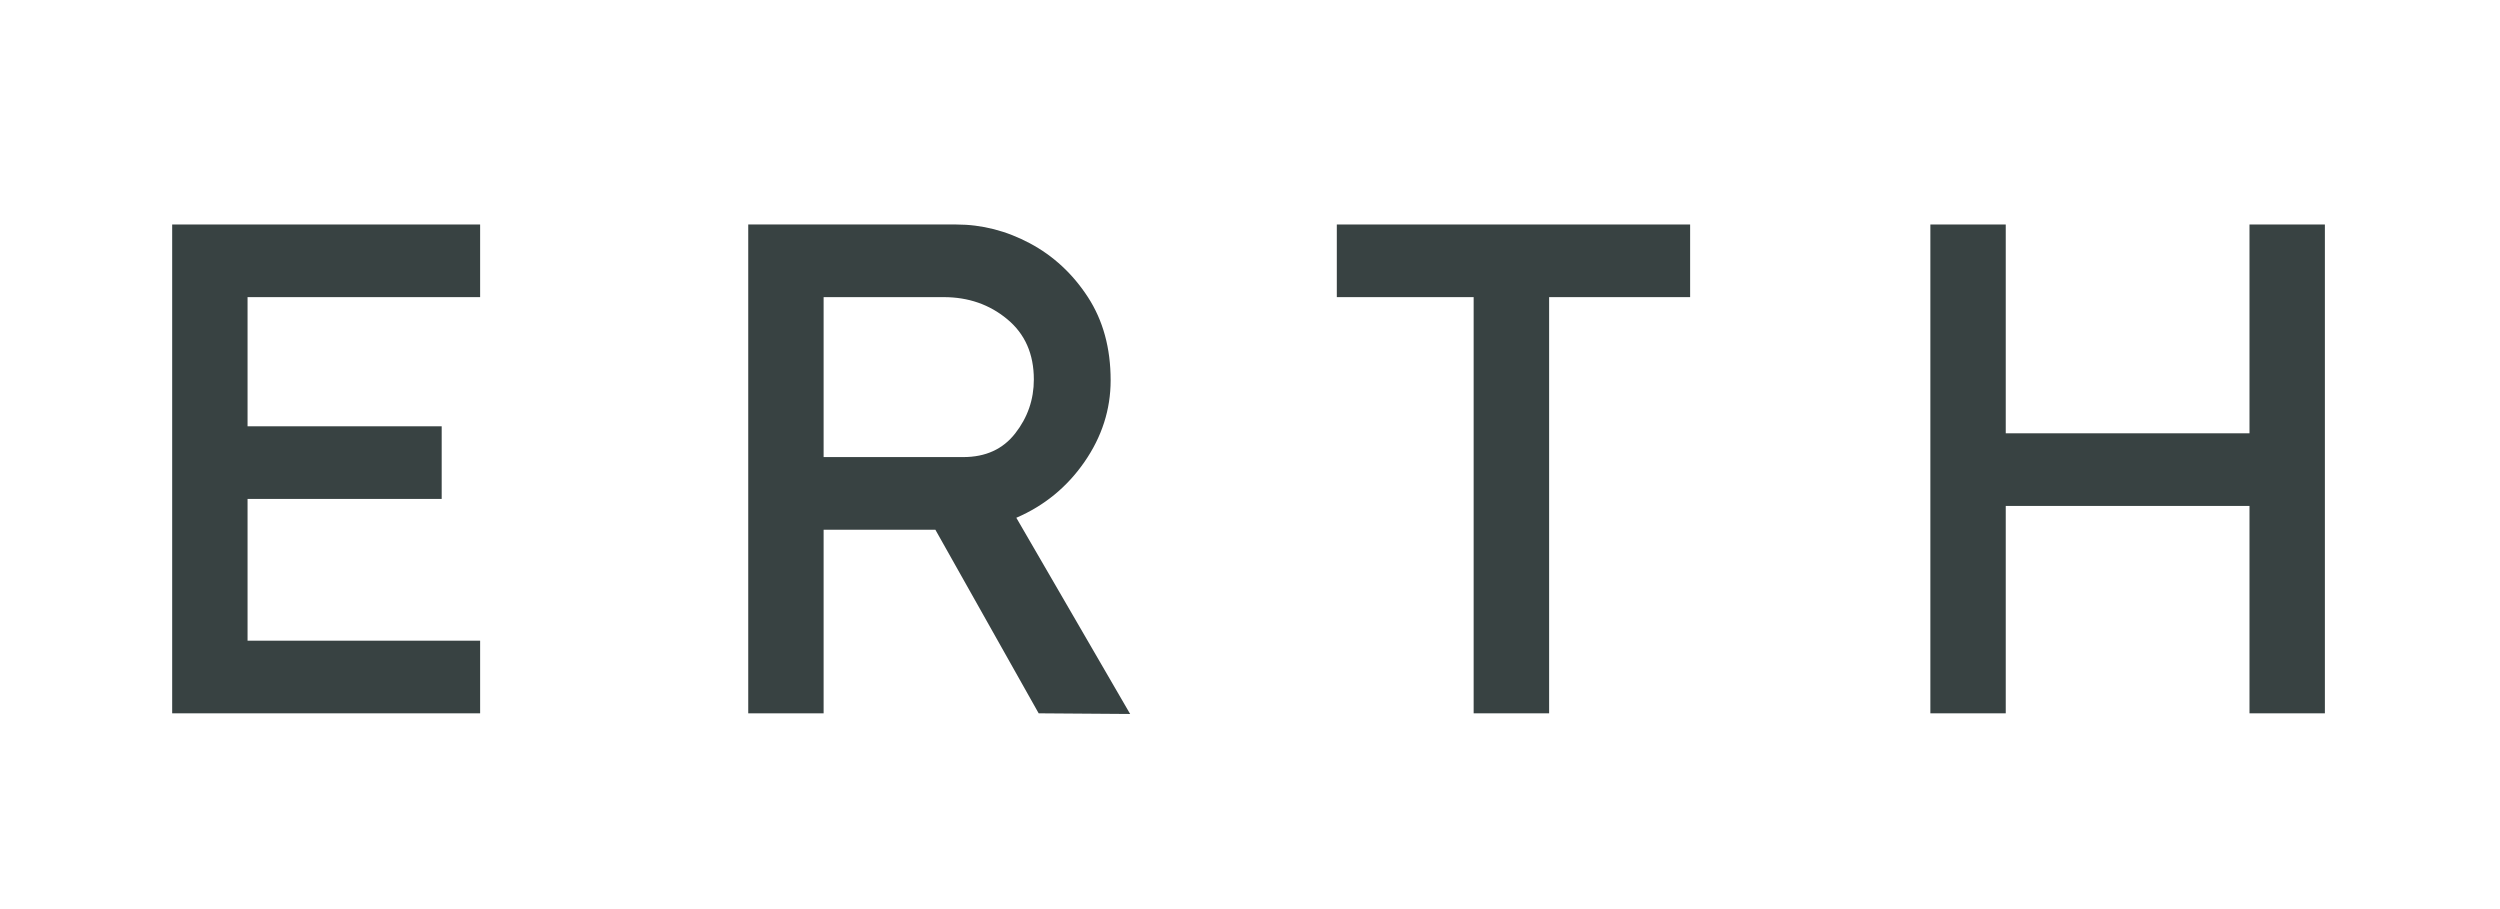
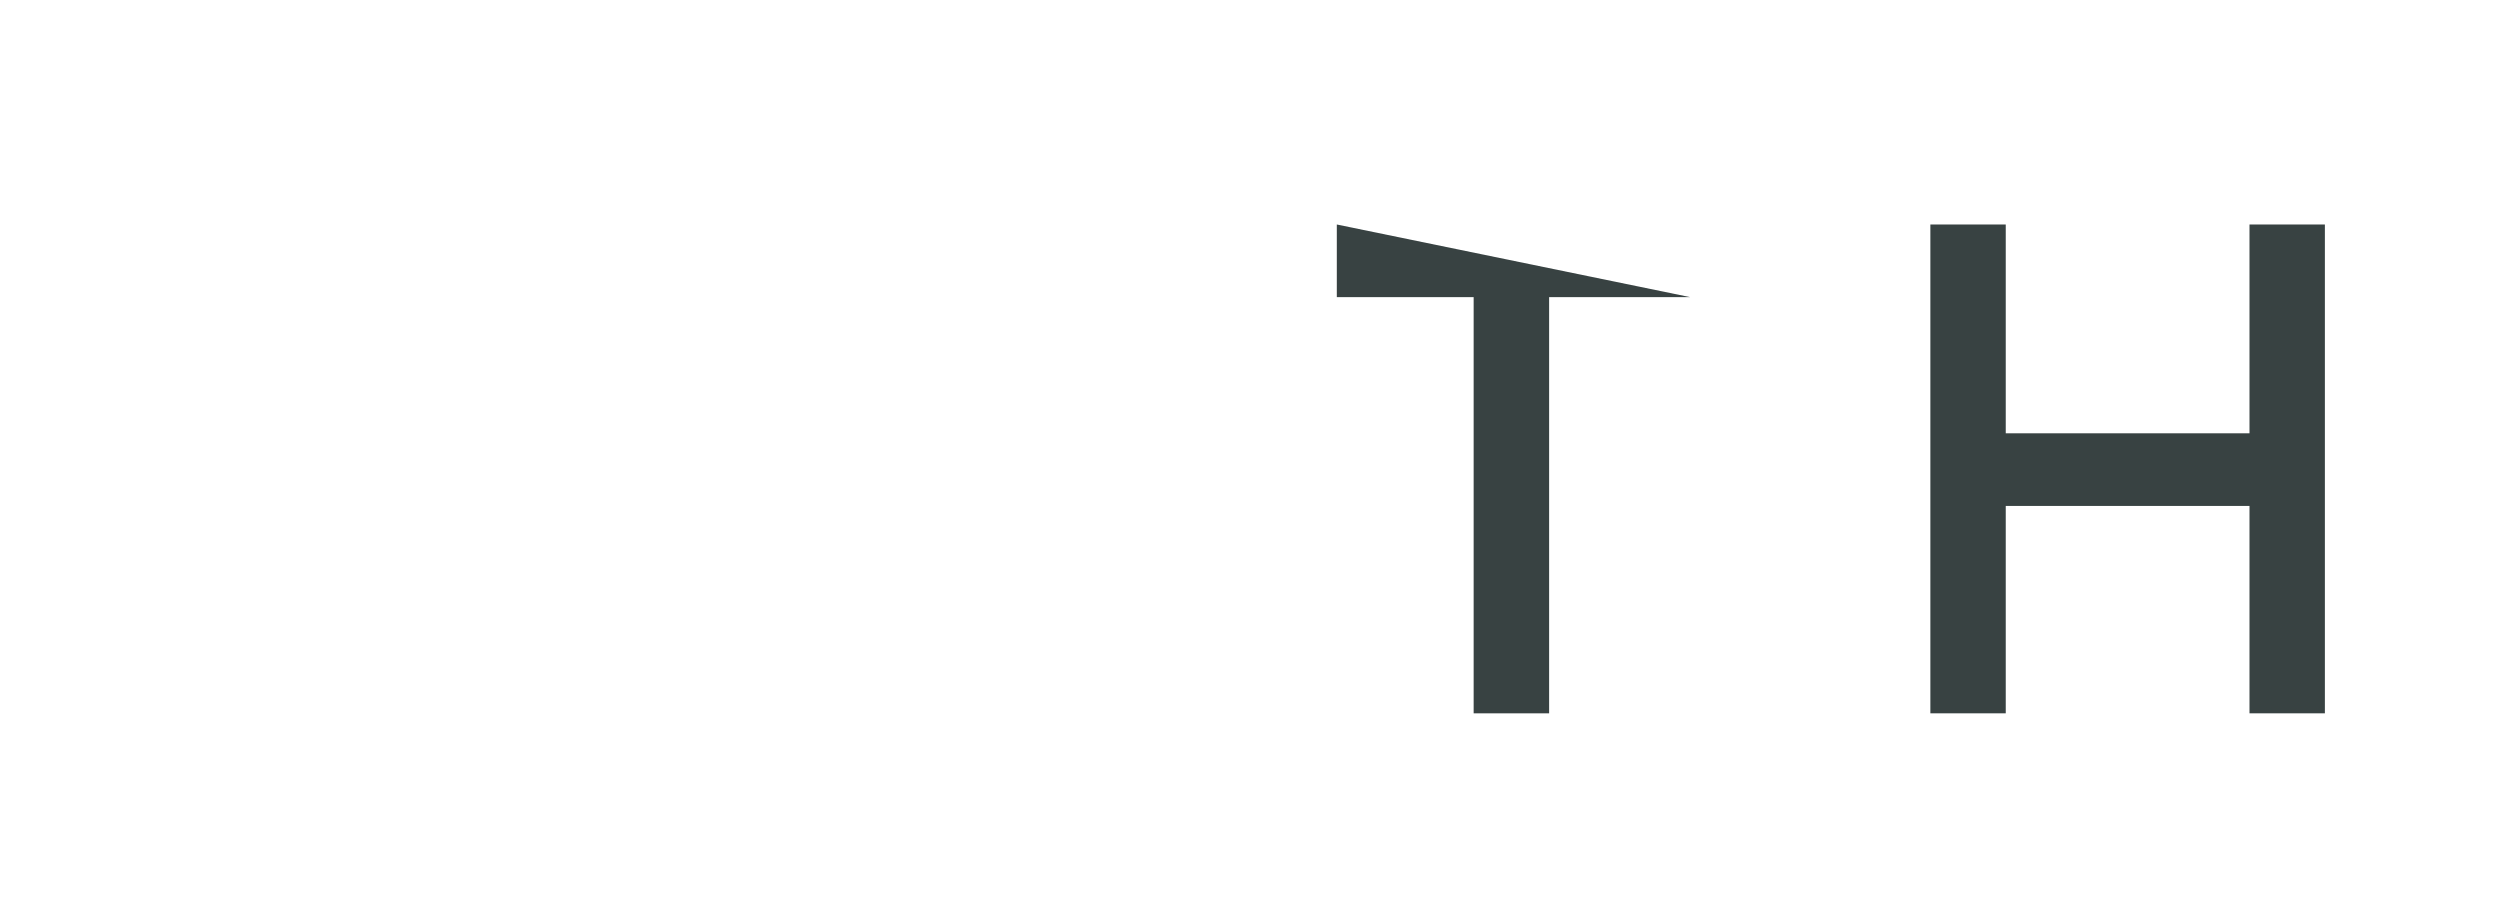
<svg xmlns="http://www.w3.org/2000/svg" width="550" zoomAndPan="magnify" viewBox="0 0 412.5 150" height="200" preserveAspectRatio="xMidYMid meet" version="1.0">
  <defs>
    <g />
  </defs>
  <g fill="#384242" fill-opacity="1">
    <g transform="translate(17.112, 117.698)">
      <g>
-         <path d="M 11.297 -80.656 L 62.109 -80.656 L 62.109 -68.672 L 23.734 -68.672 L 23.734 -47.359 L 55.766 -47.359 L 55.766 -35.375 L 23.734 -35.375 L 23.734 -11.984 L 62.109 -11.984 L 62.109 0 L 11.297 0 Z M 11.297 -80.656 " />
-       </g>
+         </g>
    </g>
  </g>
  <g fill="#384242" fill-opacity="1">
    <g transform="translate(112.162, 117.698)">
      <g>
-         <path d="M 71.094 -54.953 C 71.094 -50.117 69.648 -45.625 66.766 -41.469 C 63.891 -37.32 60.145 -34.254 55.531 -32.266 L 74.312 0.109 L 59.219 0 L 42.172 -30.297 L 23.734 -30.297 L 23.734 0 L 11.297 0 L 11.297 -80.656 L 45.625 -80.656 C 49.852 -80.656 53.906 -79.617 57.781 -77.547 C 61.656 -75.473 64.844 -72.516 67.344 -68.672 C 69.844 -64.828 71.094 -60.254 71.094 -54.953 Z M 43.547 -68.672 L 23.734 -68.672 L 23.734 -42.281 L 46.781 -42.281 C 50.469 -42.281 53.328 -43.586 55.359 -46.203 C 57.398 -48.816 58.422 -51.773 58.422 -55.078 C 58.422 -59.297 56.957 -62.613 54.031 -65.031 C 51.113 -67.457 47.617 -68.672 43.547 -68.672 Z M 43.547 -68.672 " />
-       </g>
+         </g>
    </g>
  </g>
  <g fill="#384242" fill-opacity="1">
    <g transform="translate(216.543, 117.698)">
      <g>
-         <path d="M 26.609 0 L 26.609 -68.672 L 4.031 -68.672 L 4.031 -80.656 L 62.328 -80.656 L 62.328 -68.672 L 39.062 -68.672 L 39.062 0 Z M 26.609 0 " />
+         <path d="M 26.609 0 L 26.609 -68.672 L 4.031 -68.672 L 4.031 -80.656 L 62.328 -68.672 L 39.062 -68.672 L 39.062 0 Z M 26.609 0 " />
      </g>
    </g>
  </g>
  <g fill="#384242" fill-opacity="1">
    <g transform="translate(307.214, 117.698)">
      <g>
        <path d="M 23.734 -80.656 L 23.734 -46.203 L 63.953 -46.203 L 63.953 -80.656 L 76.391 -80.656 L 76.391 0 L 63.953 0 L 63.953 -34.219 L 23.734 -34.219 L 23.734 0 L 11.297 0 L 11.297 -80.656 Z M 23.734 -80.656 " />
      </g>
    </g>
  </g>
</svg>